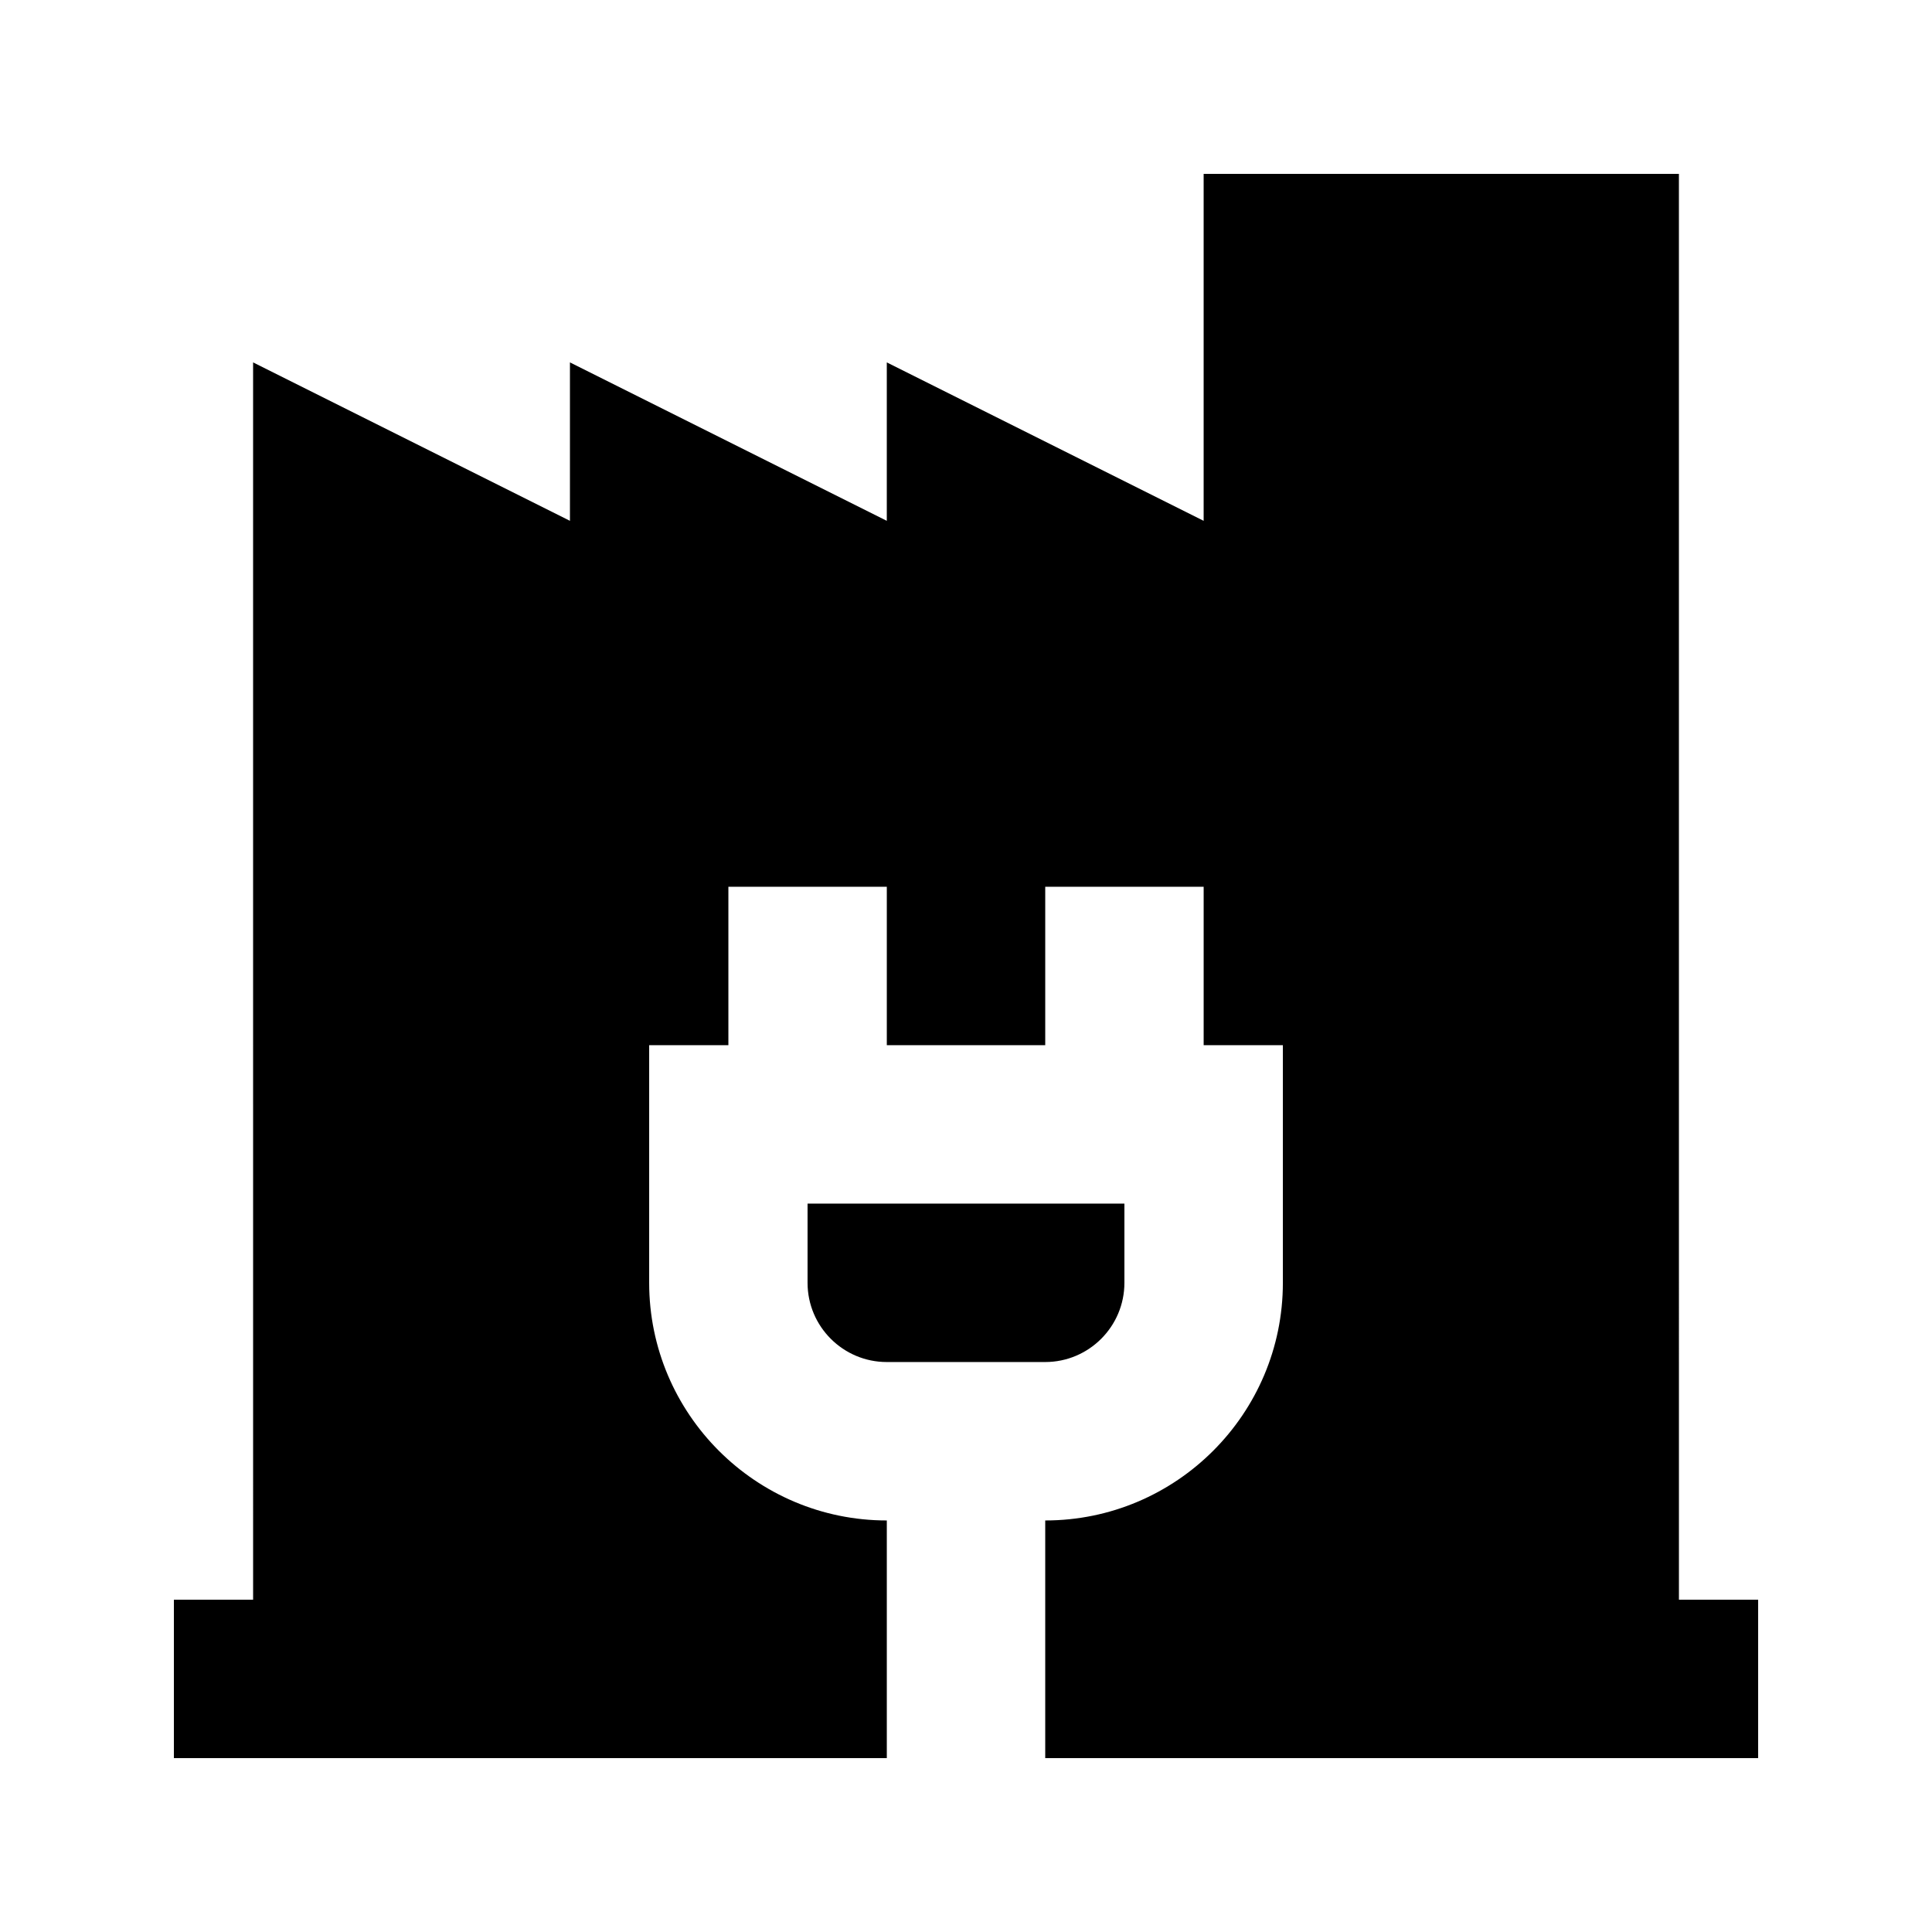
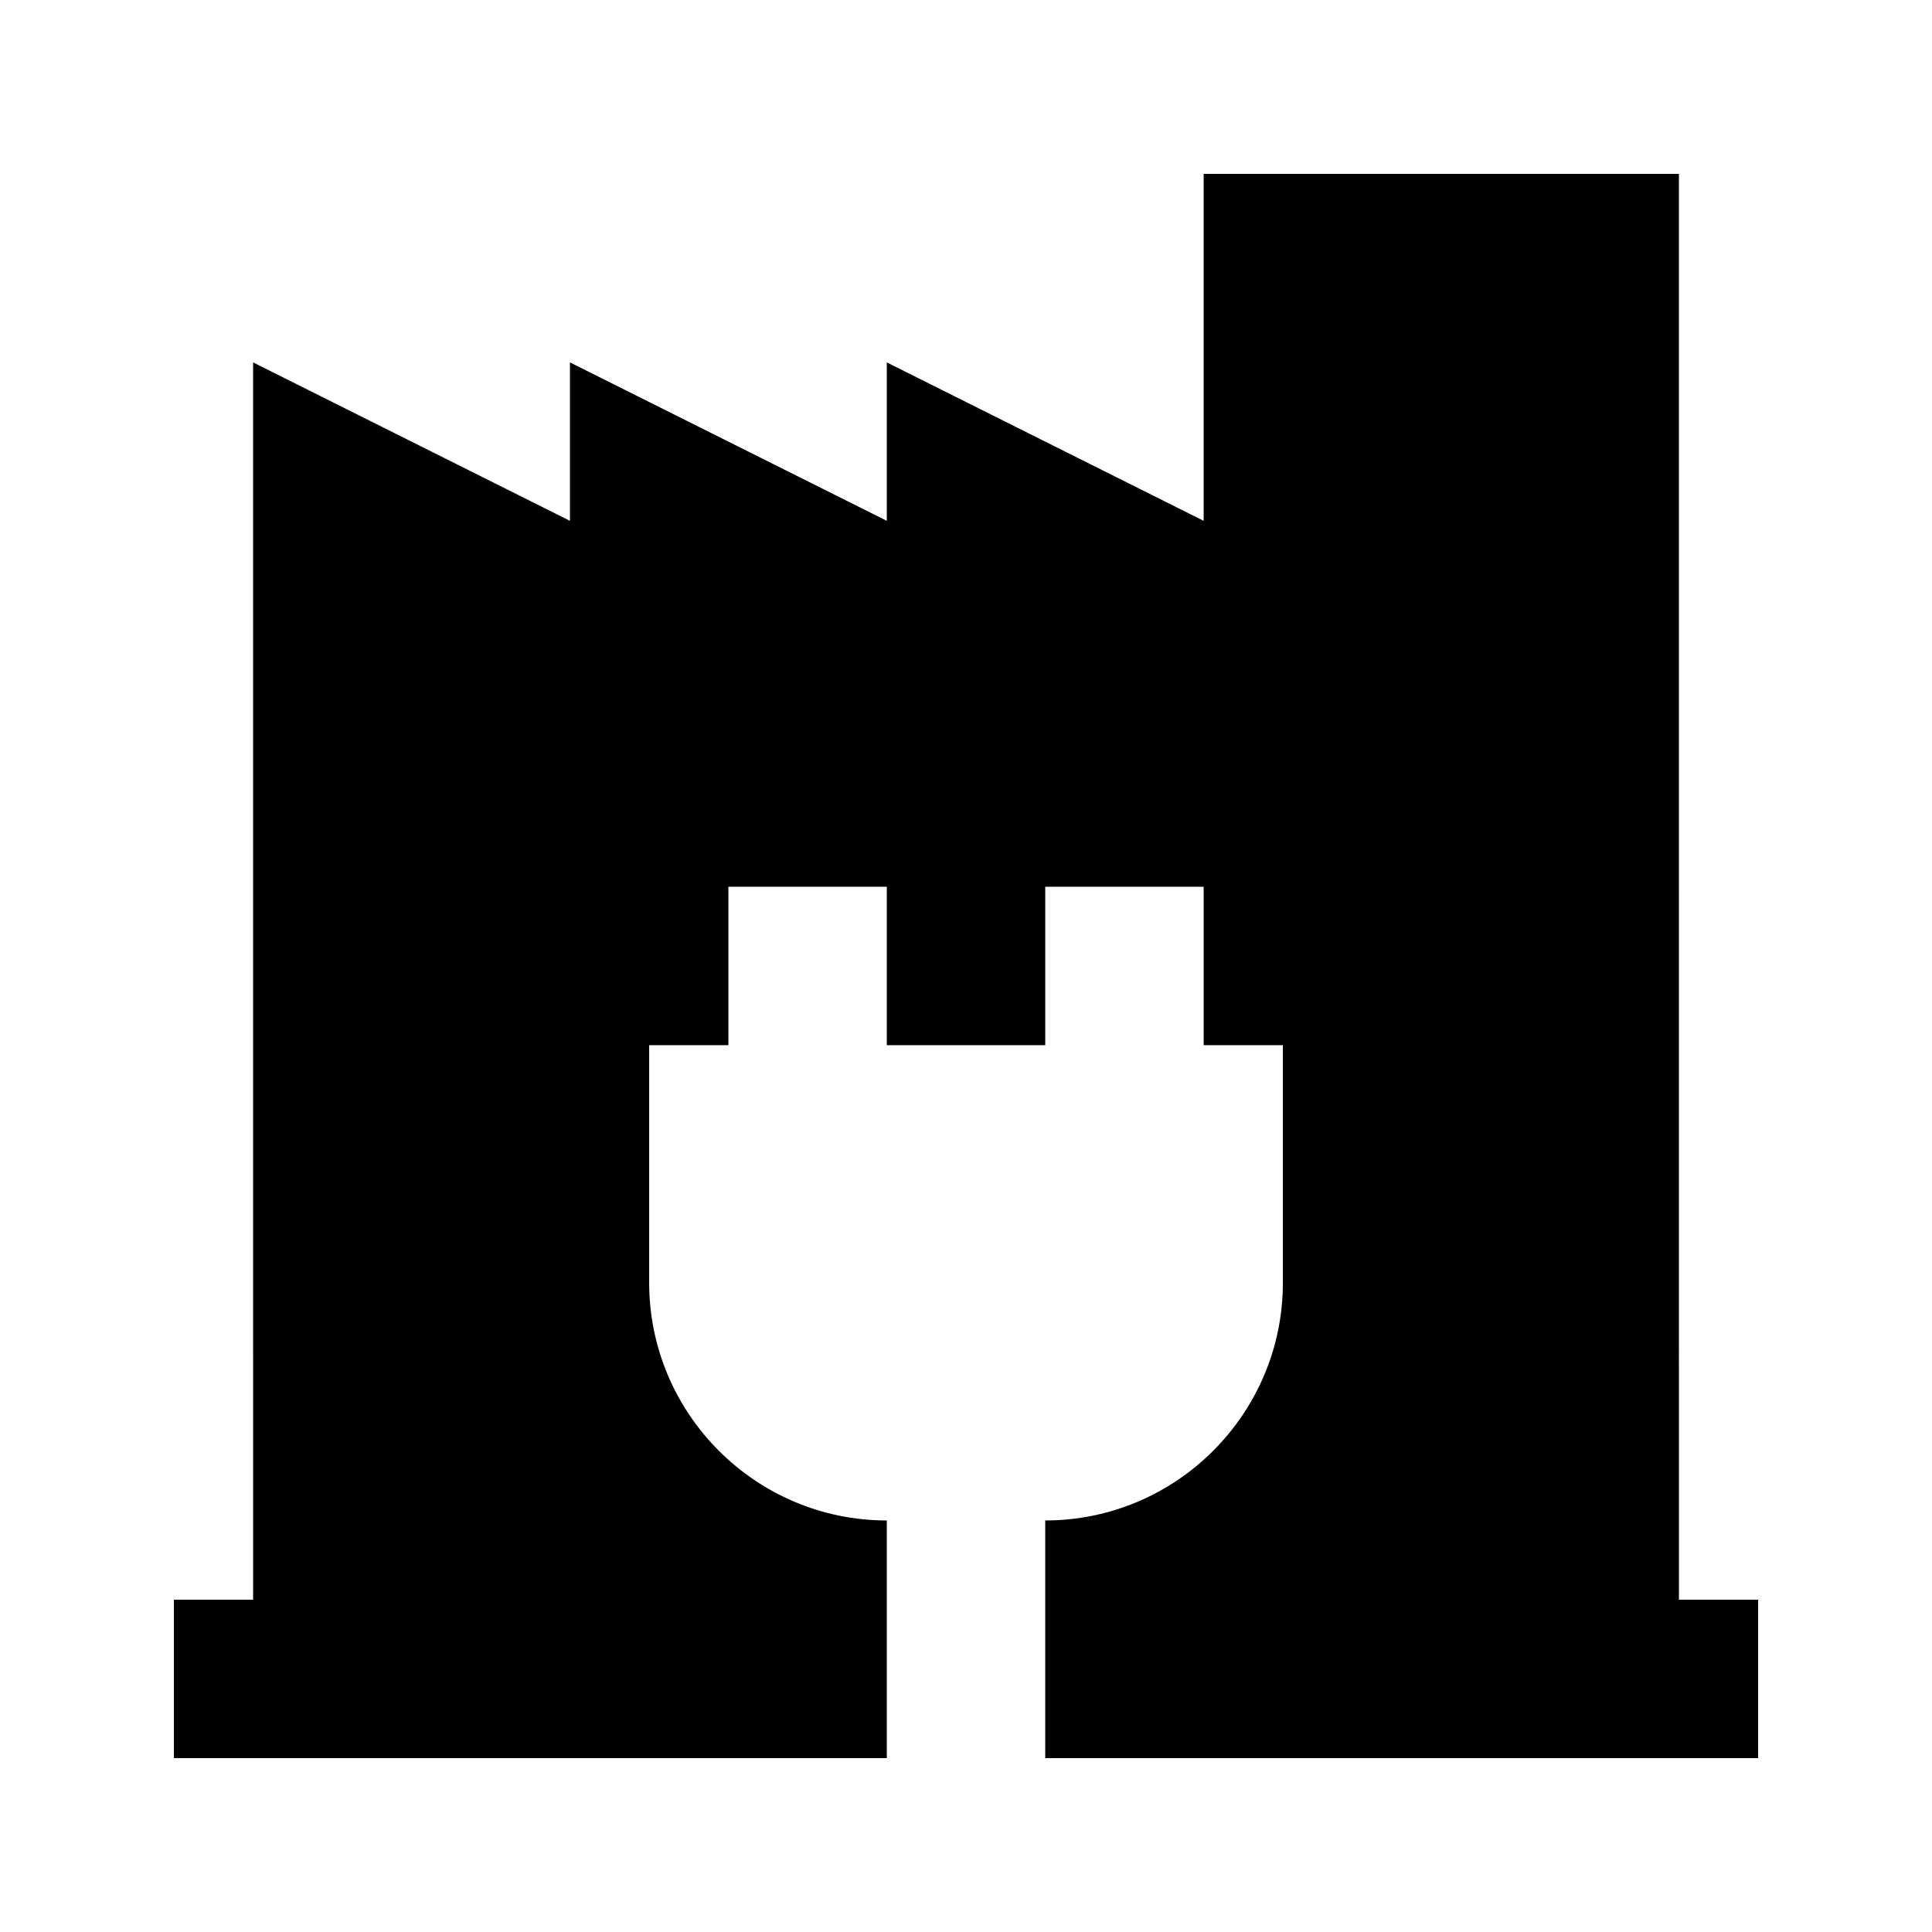
<svg xmlns="http://www.w3.org/2000/svg" fill="#000000" width="800px" height="800px" version="1.1" viewBox="144 144 512 512">
  <g>
    <path d="m588.93 190.08h-125.95v91.945l-83.969-41.984v41.984l-83.969-41.984v41.984l-83.969-41.984 0.004 327.89h-20.992v41.984h188.93v-62.977c-34.723 0-62.977-28.254-62.977-62.977v-62.977h20.992v-41.984h41.984v41.984h41.984v-41.984h41.984v41.984h20.992v62.977c0 34.723-28.254 62.977-62.977 62.977v62.977h188.93v-41.984h-20.992z" />
-     <path d="m441.98 483.96v-20.992h-83.969v20.992c0 11.586 9.426 20.992 20.992 20.992h41.984c11.566 0 20.992-9.402 20.992-20.992z" />
  </g>
</svg>